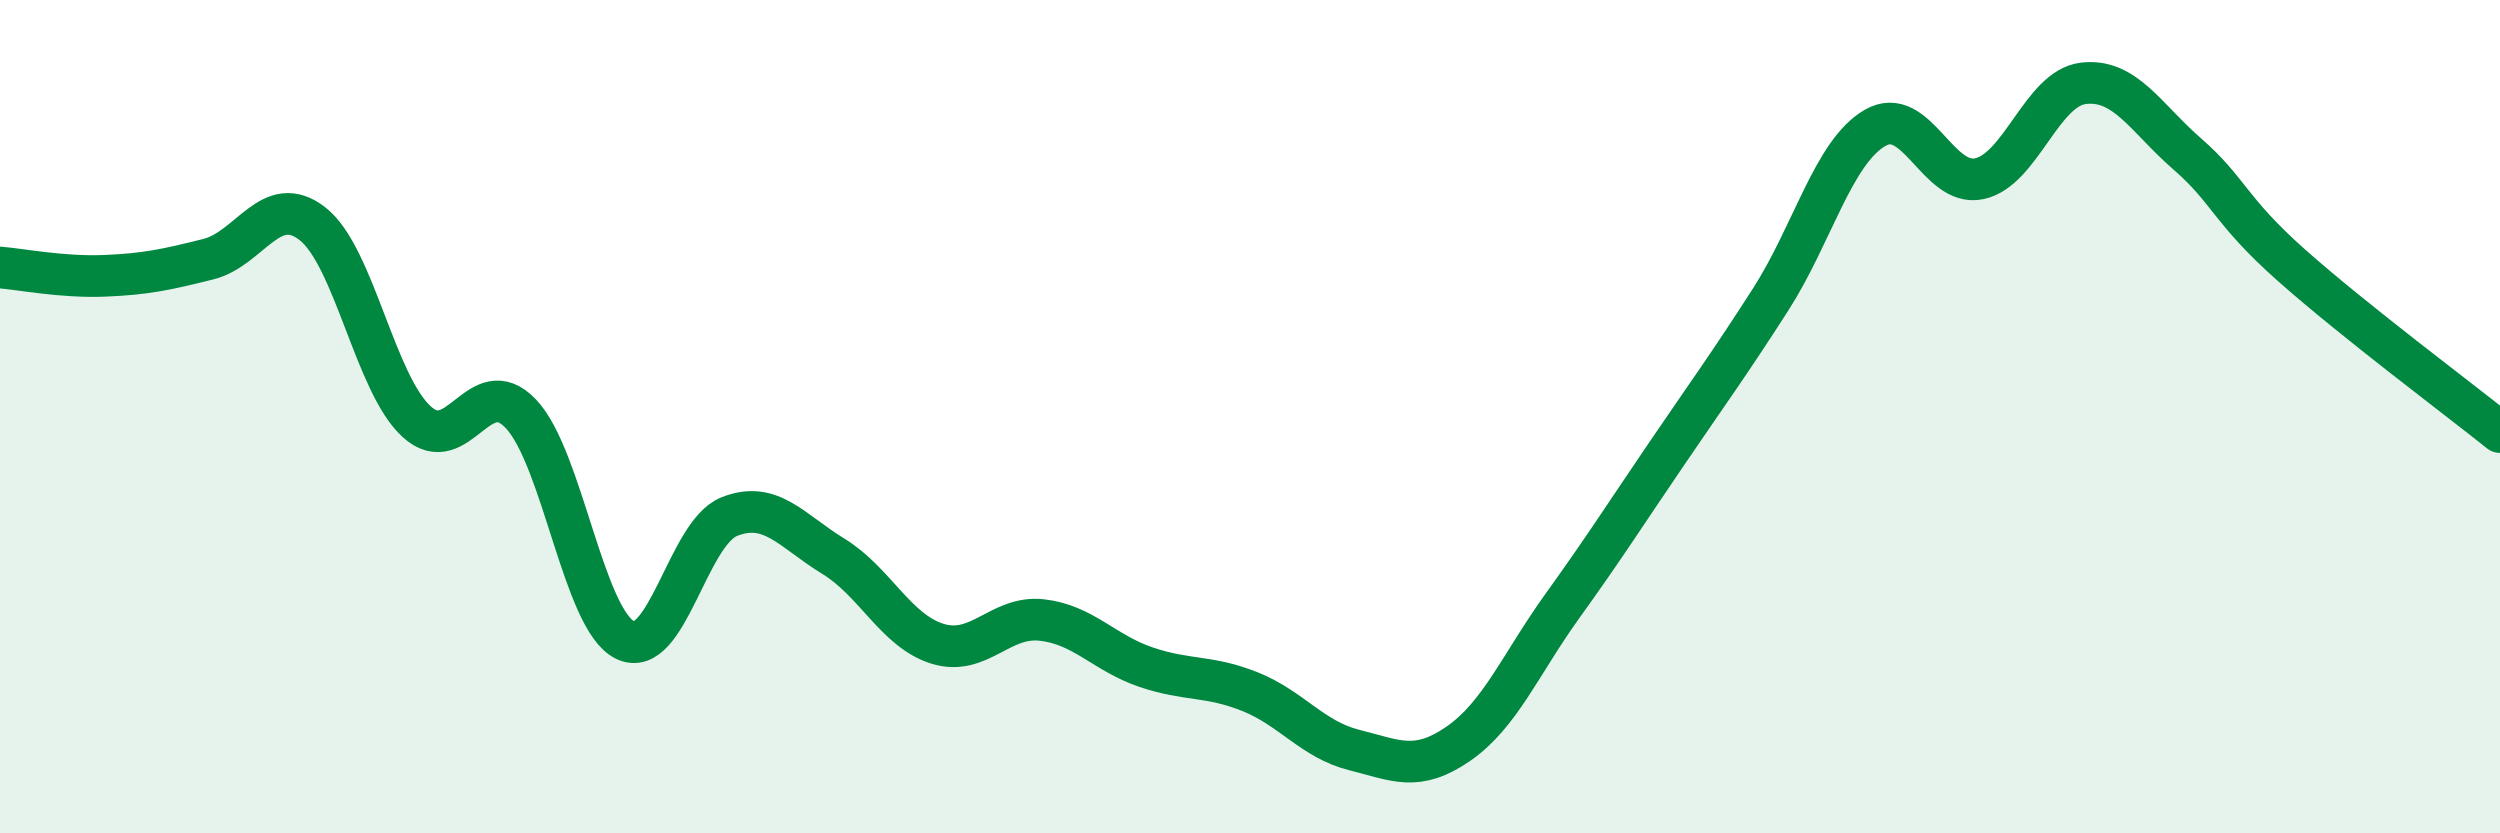
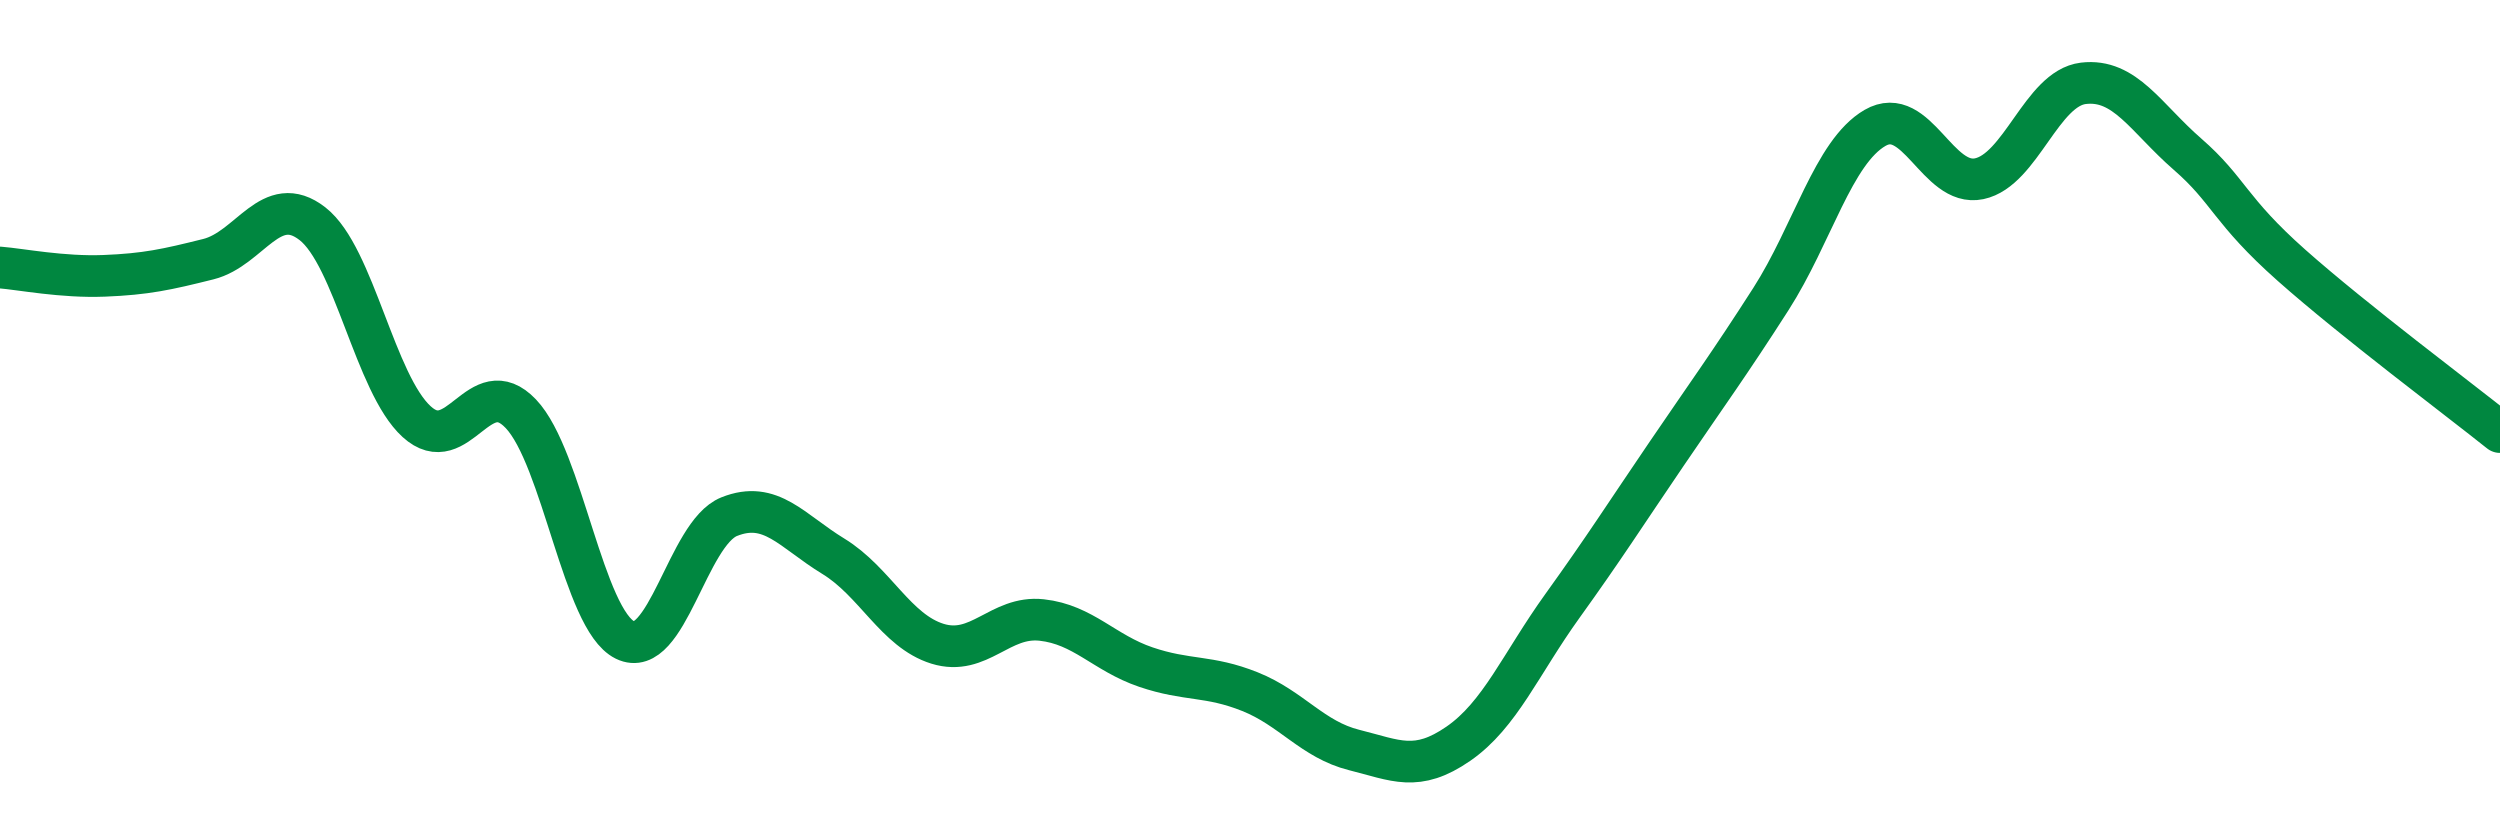
<svg xmlns="http://www.w3.org/2000/svg" width="60" height="20" viewBox="0 0 60 20">
-   <path d="M 0,6.42 C 0.5,6.46 1.5,6.66 2.5,6.62 C 3.5,6.58 4,6.47 5,6.22 C 6,5.97 6.5,4.59 7.5,5.37 C 8.5,6.15 9,9.21 10,10.12 C 11,11.03 11.5,8.88 12.5,9.93 C 13.5,10.98 14,14.87 15,15.36 C 16,15.85 16.5,12.8 17.5,12.4 C 18.5,12 19,12.74 20,13.35 C 21,13.96 21.5,15.14 22.5,15.45 C 23.5,15.76 24,14.77 25,14.88 C 26,14.99 26.5,15.67 27.5,16.01 C 28.5,16.35 29,16.2 30,16.6 C 31,17 31.5,17.75 32.5,18 C 33.5,18.25 34,18.54 35,17.85 C 36,17.16 36.5,15.93 37.5,14.54 C 38.5,13.15 39,12.36 40,10.89 C 41,9.42 41.5,8.74 42.5,7.18 C 43.5,5.62 44,3.65 45,3.07 C 46,2.49 46.5,4.5 47.5,4.29 C 48.5,4.08 49,2.12 50,2 C 51,1.88 51.5,2.83 52.5,3.7 C 53.5,4.57 53.5,5.04 55,6.37 C 56.5,7.7 59,9.57 60,10.37L60 20L0 20Z" fill="#008740" opacity="0.1" stroke-linecap="round" stroke-linejoin="round" />
  <path d="M 0,6.42 C 0.5,6.46 1.5,6.66 2.5,6.62 C 3.5,6.58 4,6.47 5,6.22 C 6,5.97 6.5,4.59 7.5,5.37 C 8.5,6.15 9,9.21 10,10.12 C 11,11.03 11.5,8.88 12.5,9.93 C 13.5,10.98 14,14.87 15,15.36 C 16,15.85 16.5,12.8 17.5,12.4 C 18.5,12 19,12.74 20,13.35 C 21,13.96 21.5,15.14 22.5,15.45 C 23.5,15.76 24,14.77 25,14.88 C 26,14.99 26.5,15.67 27.5,16.01 C 28.5,16.35 29,16.2 30,16.6 C 31,17 31.5,17.75 32.5,18 C 33.5,18.25 34,18.54 35,17.85 C 36,17.16 36.5,15.93 37.5,14.54 C 38.5,13.15 39,12.36 40,10.89 C 41,9.42 41.5,8.74 42.5,7.18 C 43.5,5.62 44,3.65 45,3.07 C 46,2.49 46.5,4.5 47.5,4.29 C 48.5,4.08 49,2.12 50,2 C 51,1.88 51.5,2.83 52.5,3.7 C 53.5,4.57 53.5,5.04 55,6.37 C 56.5,7.7 59,9.57 60,10.37" stroke="#008740" stroke-width="1" fill="none" stroke-linecap="round" stroke-linejoin="round" />
</svg>